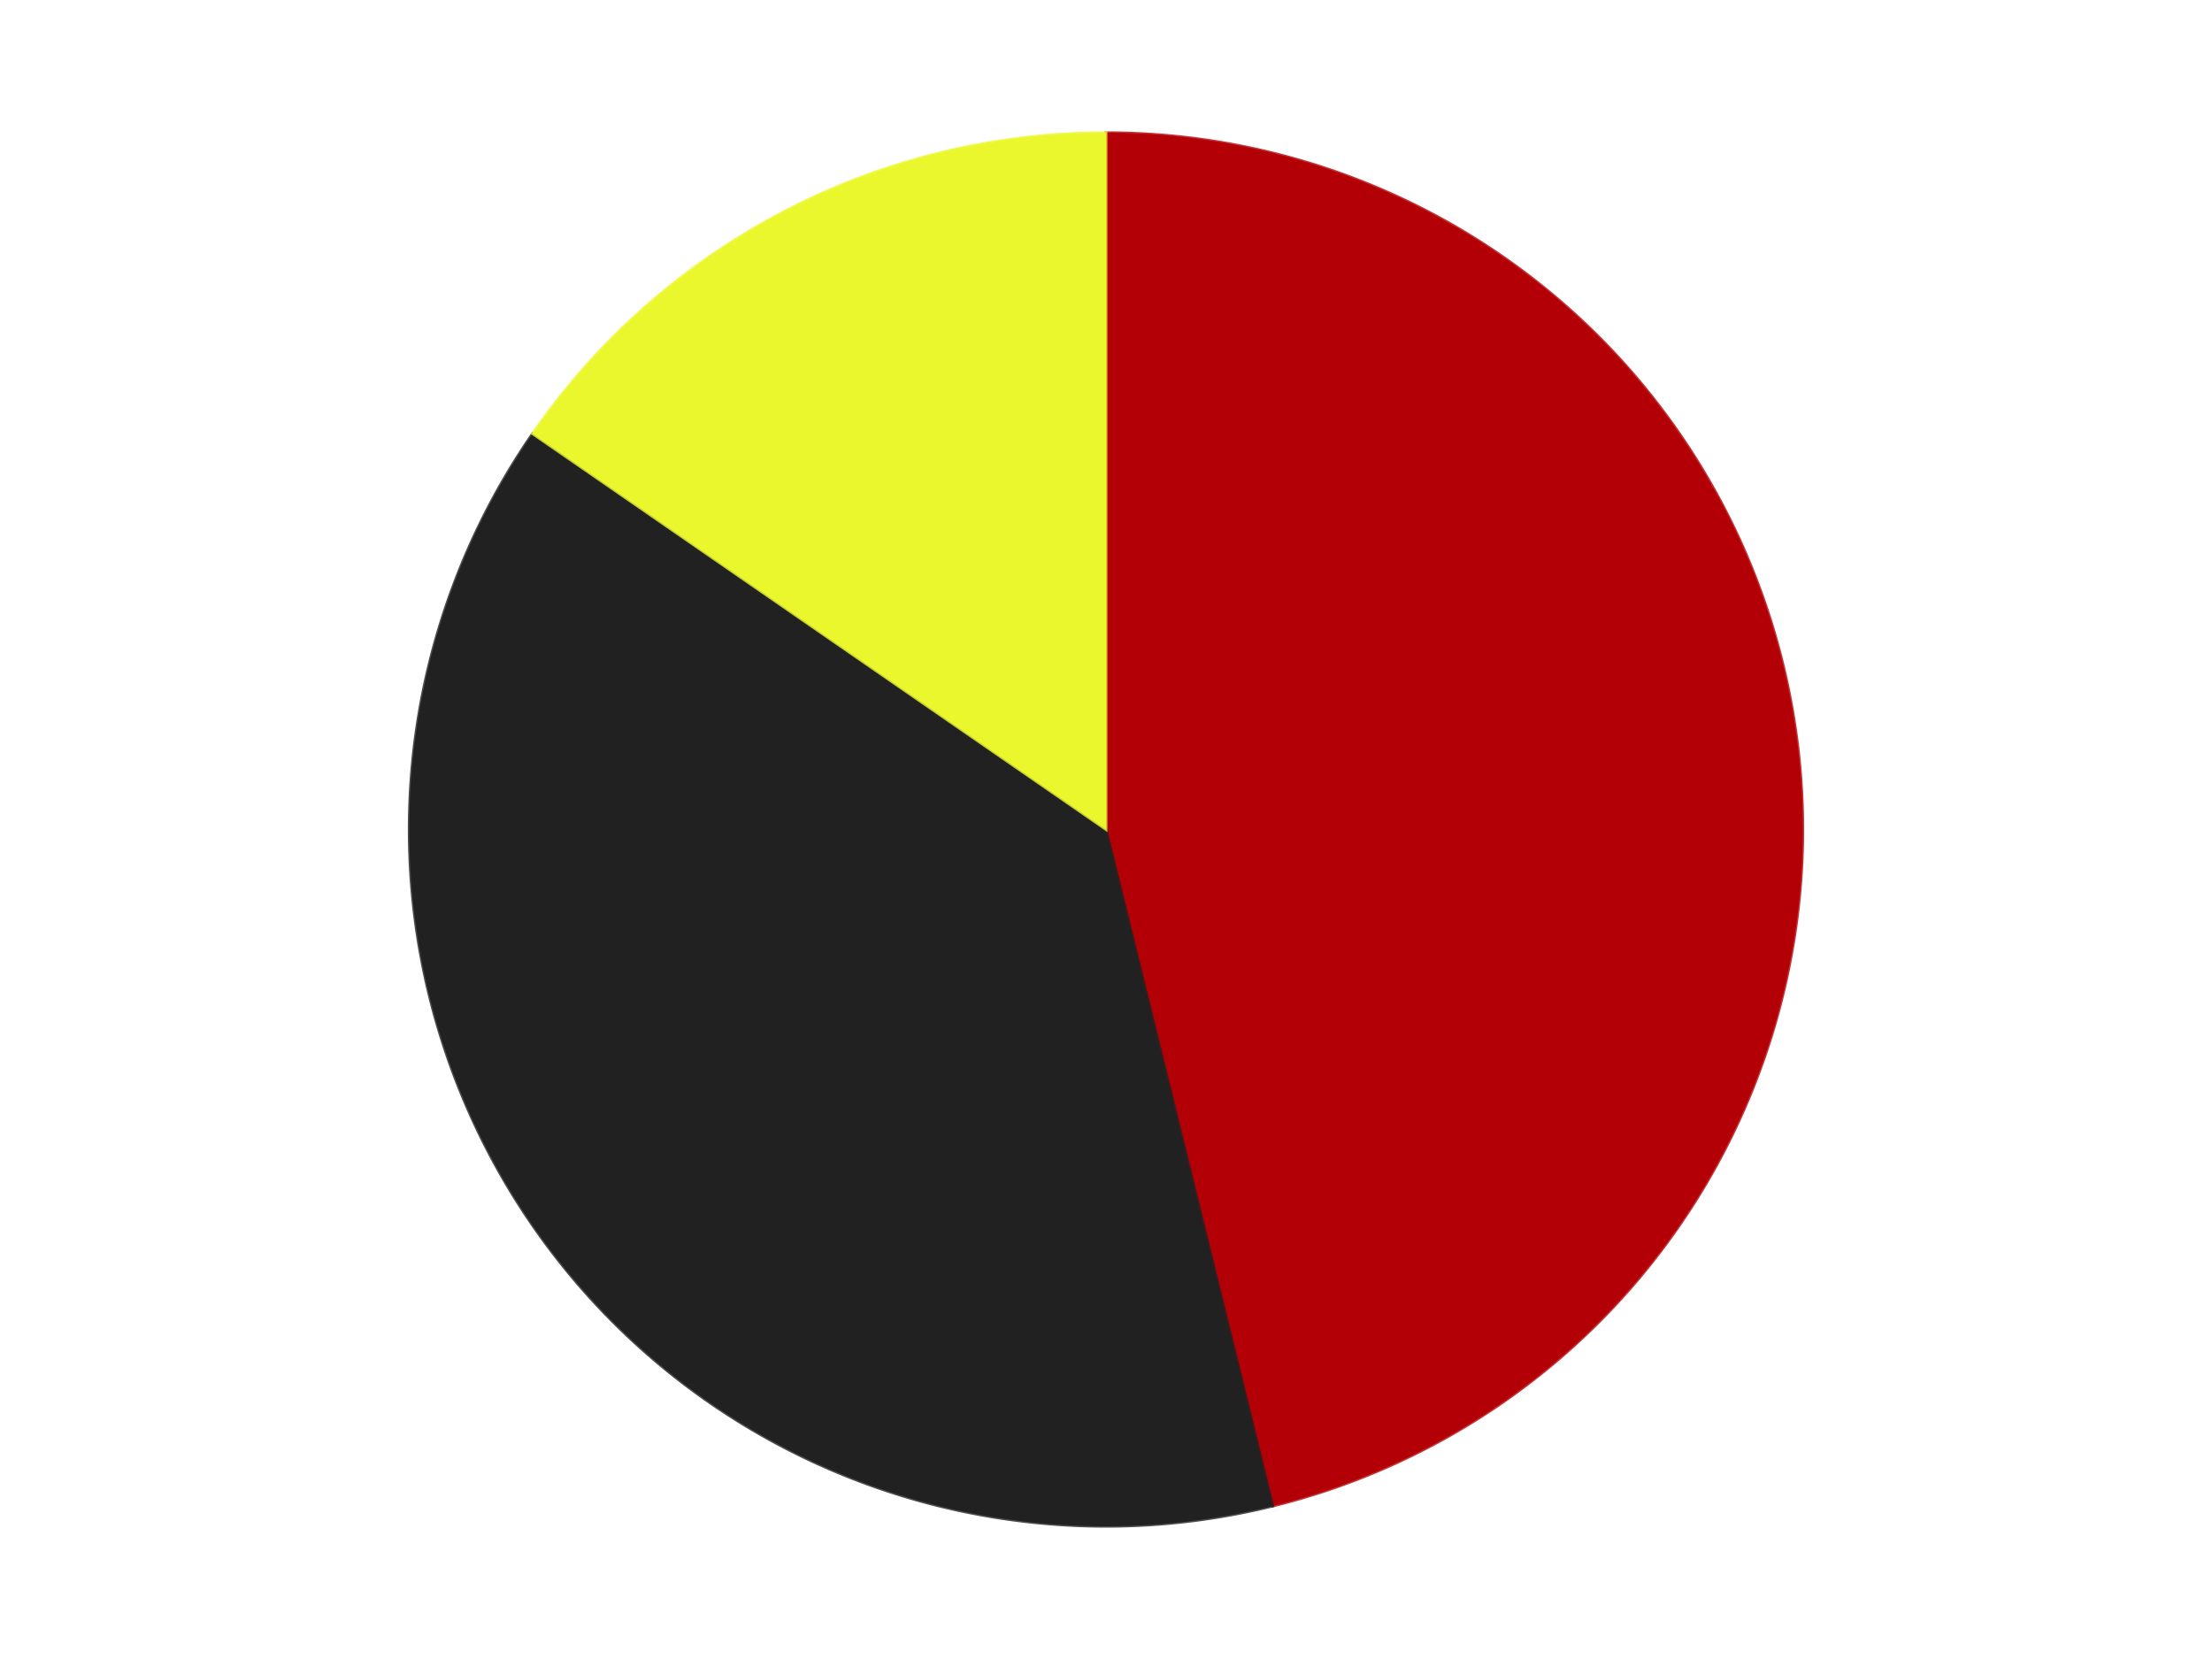
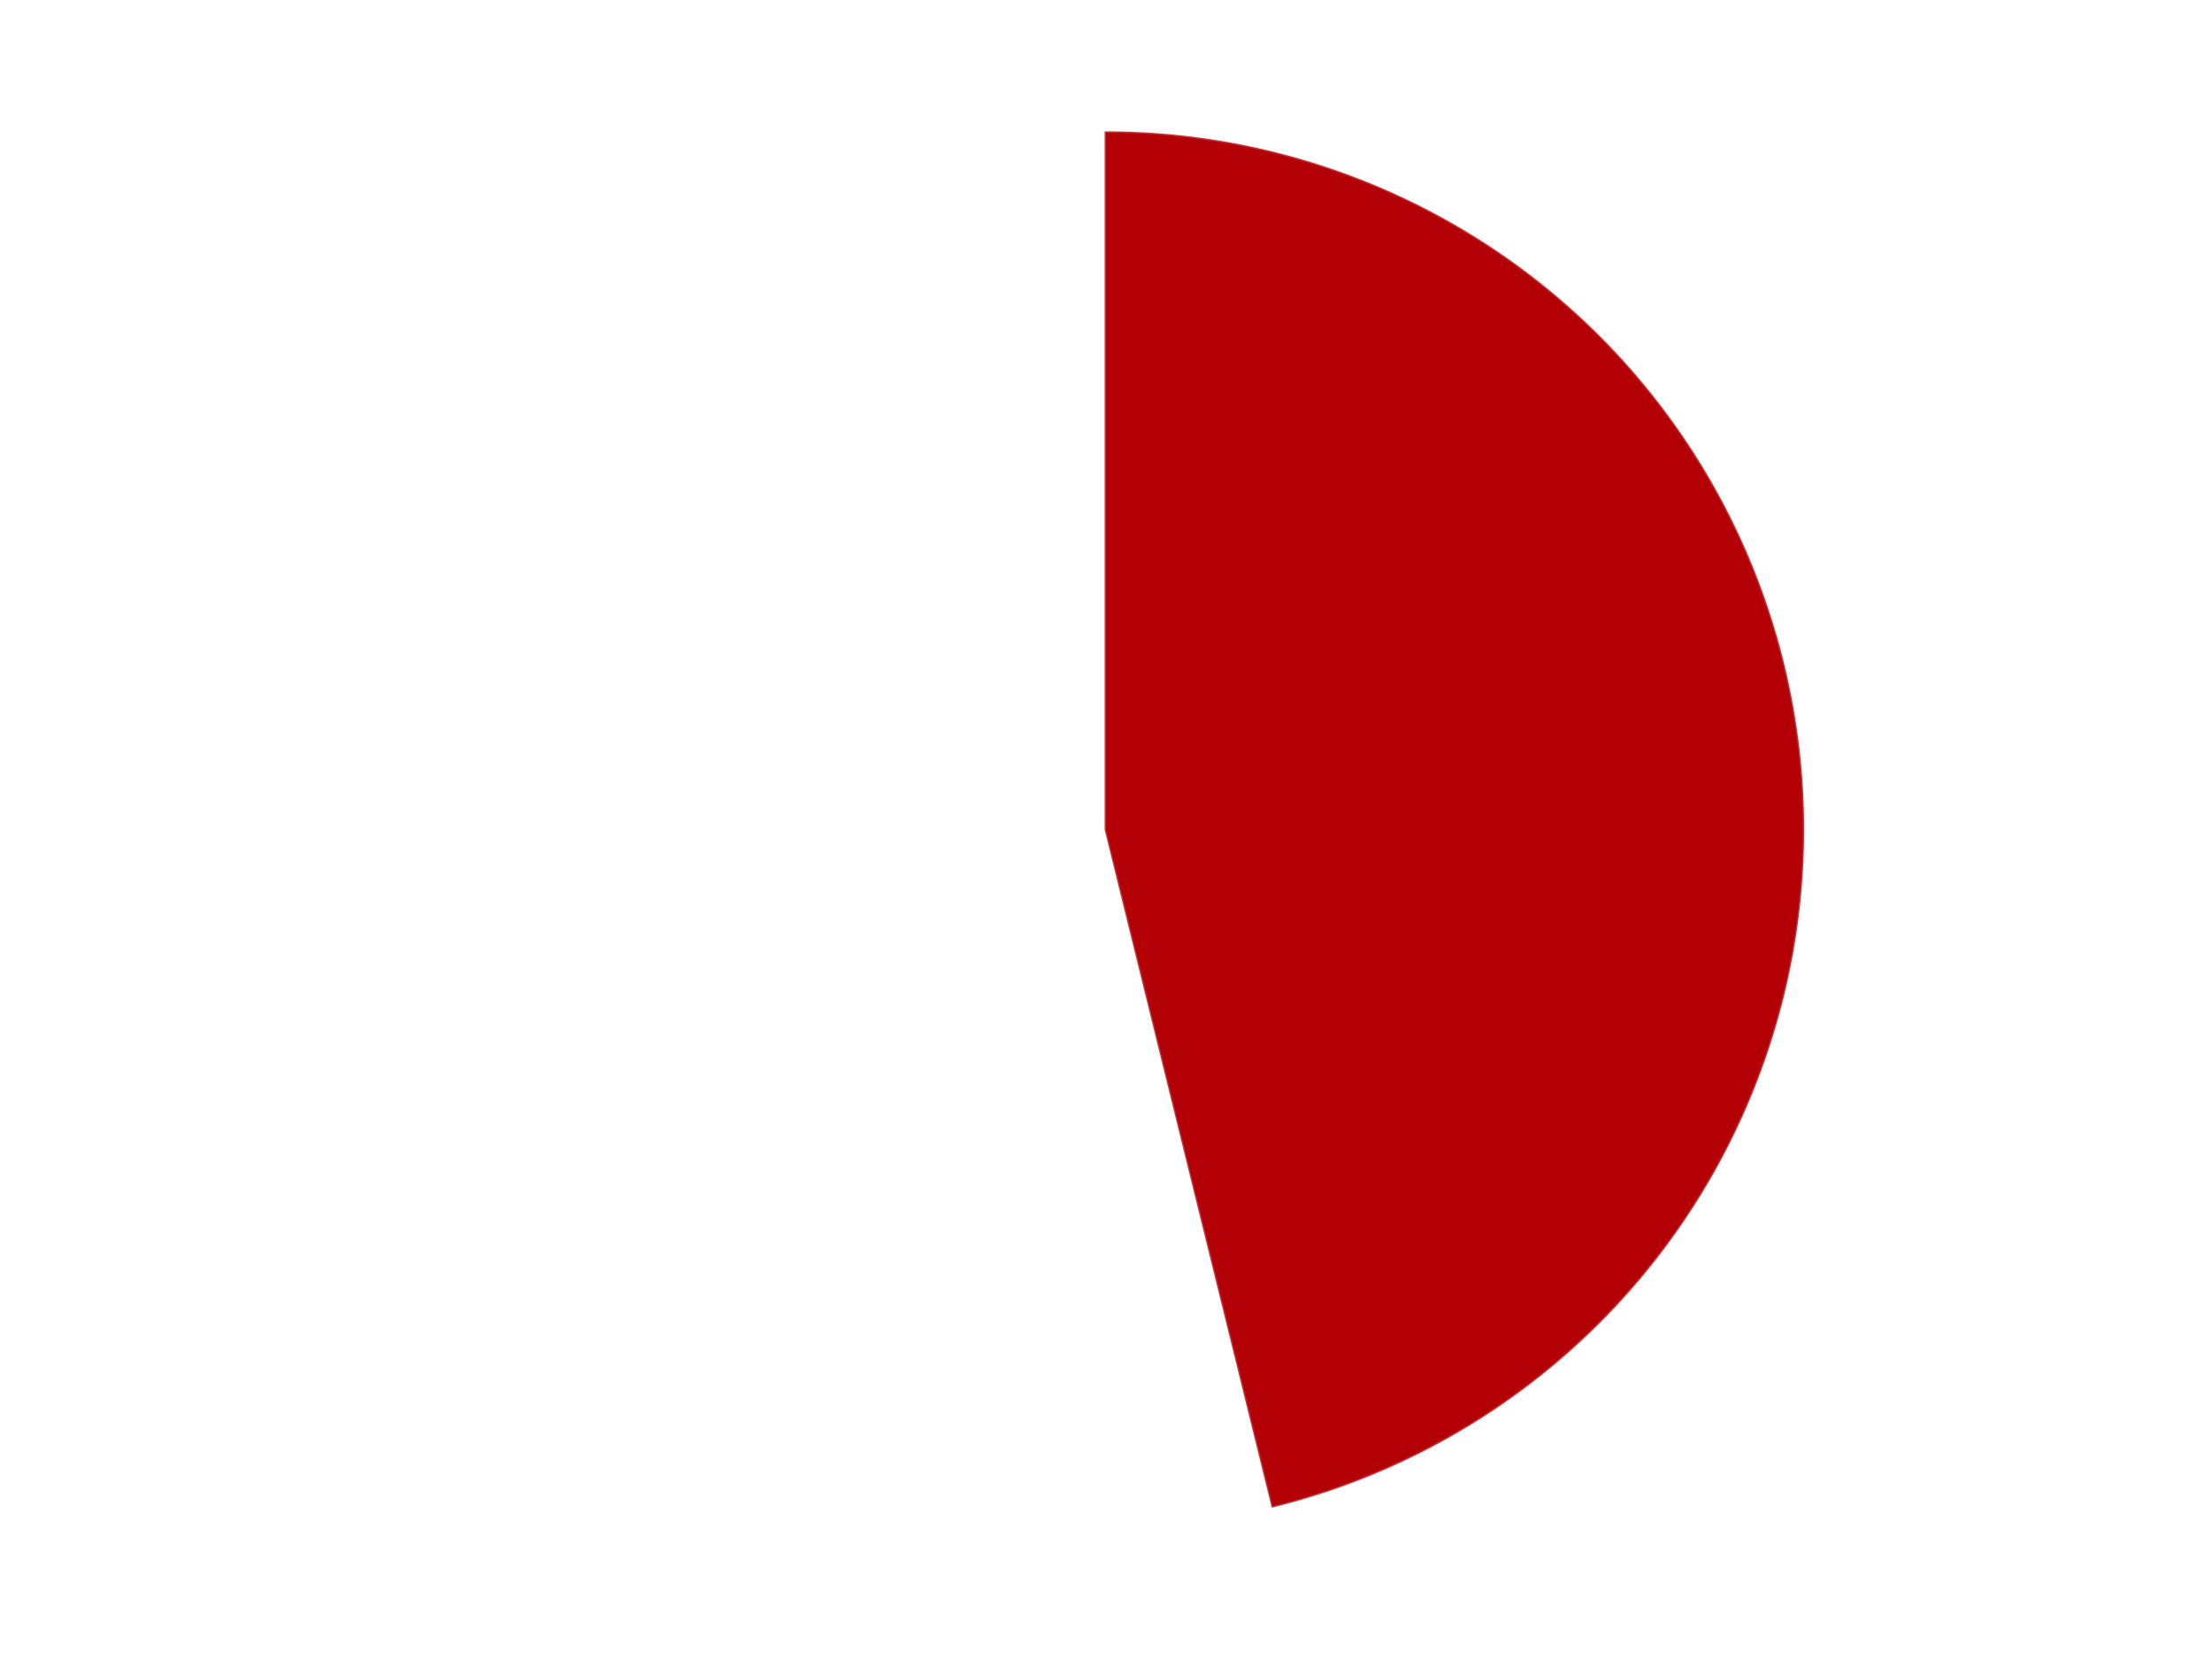
<svg xmlns="http://www.w3.org/2000/svg" xmlns:xlink="http://www.w3.org/1999/xlink" id="chart-147dad82-3b85-4a59-8bbc-bbe40003508f" class="pygal-chart" viewBox="0 0 800 600">
  <defs>
    <style type="text/css">#chart-147dad82-3b85-4a59-8bbc-bbe40003508f{-webkit-user-select:none;-webkit-font-smoothing:antialiased;font-family:Consolas,"Liberation Mono",Menlo,Courier,monospace}#chart-147dad82-3b85-4a59-8bbc-bbe40003508f .title{font-family:Consolas,"Liberation Mono",Menlo,Courier,monospace;font-size:16px}#chart-147dad82-3b85-4a59-8bbc-bbe40003508f .legends .legend text{font-family:Consolas,"Liberation Mono",Menlo,Courier,monospace;font-size:14px}#chart-147dad82-3b85-4a59-8bbc-bbe40003508f .axis text{font-family:Consolas,"Liberation Mono",Menlo,Courier,monospace;font-size:10px}#chart-147dad82-3b85-4a59-8bbc-bbe40003508f .axis text.major{font-family:Consolas,"Liberation Mono",Menlo,Courier,monospace;font-size:10px}#chart-147dad82-3b85-4a59-8bbc-bbe40003508f .text-overlay text.value{font-family:Consolas,"Liberation Mono",Menlo,Courier,monospace;font-size:16px}#chart-147dad82-3b85-4a59-8bbc-bbe40003508f .text-overlay text.label{font-family:Consolas,"Liberation Mono",Menlo,Courier,monospace;font-size:10px}#chart-147dad82-3b85-4a59-8bbc-bbe40003508f .tooltip{font-family:Consolas,"Liberation Mono",Menlo,Courier,monospace;font-size:14px}#chart-147dad82-3b85-4a59-8bbc-bbe40003508f text.no_data{font-family:Consolas,"Liberation Mono",Menlo,Courier,monospace;font-size:64px}
#chart-147dad82-3b85-4a59-8bbc-bbe40003508f{background-color:transparent}#chart-147dad82-3b85-4a59-8bbc-bbe40003508f path,#chart-147dad82-3b85-4a59-8bbc-bbe40003508f line,#chart-147dad82-3b85-4a59-8bbc-bbe40003508f rect,#chart-147dad82-3b85-4a59-8bbc-bbe40003508f circle{-webkit-transition:150ms;-moz-transition:150ms;transition:150ms}#chart-147dad82-3b85-4a59-8bbc-bbe40003508f .graph &gt; .background{fill:transparent}#chart-147dad82-3b85-4a59-8bbc-bbe40003508f .plot &gt; .background{fill:transparent}#chart-147dad82-3b85-4a59-8bbc-bbe40003508f .graph{fill:rgba(0,0,0,.87)}#chart-147dad82-3b85-4a59-8bbc-bbe40003508f text.no_data{fill:rgba(0,0,0,1)}#chart-147dad82-3b85-4a59-8bbc-bbe40003508f .title{fill:rgba(0,0,0,1)}#chart-147dad82-3b85-4a59-8bbc-bbe40003508f .legends .legend text{fill:rgba(0,0,0,.87)}#chart-147dad82-3b85-4a59-8bbc-bbe40003508f .legends .legend:hover text{fill:rgba(0,0,0,1)}#chart-147dad82-3b85-4a59-8bbc-bbe40003508f .axis .line{stroke:rgba(0,0,0,1)}#chart-147dad82-3b85-4a59-8bbc-bbe40003508f .axis .guide.line{stroke:rgba(0,0,0,.54)}#chart-147dad82-3b85-4a59-8bbc-bbe40003508f .axis .major.line{stroke:rgba(0,0,0,.87)}#chart-147dad82-3b85-4a59-8bbc-bbe40003508f .axis text.major{fill:rgba(0,0,0,1)}#chart-147dad82-3b85-4a59-8bbc-bbe40003508f .axis.y .guides:hover .guide.line,#chart-147dad82-3b85-4a59-8bbc-bbe40003508f .line-graph .axis.x .guides:hover .guide.line,#chart-147dad82-3b85-4a59-8bbc-bbe40003508f .stackedline-graph .axis.x .guides:hover .guide.line,#chart-147dad82-3b85-4a59-8bbc-bbe40003508f .xy-graph .axis.x .guides:hover .guide.line{stroke:rgba(0,0,0,1)}#chart-147dad82-3b85-4a59-8bbc-bbe40003508f .axis .guides:hover text{fill:rgba(0,0,0,1)}#chart-147dad82-3b85-4a59-8bbc-bbe40003508f .reactive{fill-opacity:1.0;stroke-opacity:.8;stroke-width:1}#chart-147dad82-3b85-4a59-8bbc-bbe40003508f .ci{stroke:rgba(0,0,0,.87)}#chart-147dad82-3b85-4a59-8bbc-bbe40003508f .reactive.active,#chart-147dad82-3b85-4a59-8bbc-bbe40003508f .active .reactive{fill-opacity:0.6;stroke-opacity:.9;stroke-width:4}#chart-147dad82-3b85-4a59-8bbc-bbe40003508f .ci .reactive.active{stroke-width:1.5}#chart-147dad82-3b85-4a59-8bbc-bbe40003508f .series text{fill:rgba(0,0,0,1)}#chart-147dad82-3b85-4a59-8bbc-bbe40003508f .tooltip rect{fill:transparent;stroke:rgba(0,0,0,1);-webkit-transition:opacity 150ms;-moz-transition:opacity 150ms;transition:opacity 150ms}#chart-147dad82-3b85-4a59-8bbc-bbe40003508f .tooltip .label{fill:rgba(0,0,0,.87)}#chart-147dad82-3b85-4a59-8bbc-bbe40003508f .tooltip .label{fill:rgba(0,0,0,.87)}#chart-147dad82-3b85-4a59-8bbc-bbe40003508f .tooltip .legend{font-size:.8em;fill:rgba(0,0,0,.54)}#chart-147dad82-3b85-4a59-8bbc-bbe40003508f .tooltip .x_label{font-size:.6em;fill:rgba(0,0,0,1)}#chart-147dad82-3b85-4a59-8bbc-bbe40003508f .tooltip .xlink{font-size:.5em;text-decoration:underline}#chart-147dad82-3b85-4a59-8bbc-bbe40003508f .tooltip .value{font-size:1.5em}#chart-147dad82-3b85-4a59-8bbc-bbe40003508f .bound{font-size:.5em}#chart-147dad82-3b85-4a59-8bbc-bbe40003508f .max-value{font-size:.75em;fill:rgba(0,0,0,.54)}#chart-147dad82-3b85-4a59-8bbc-bbe40003508f .map-element{fill:transparent;stroke:rgba(0,0,0,.54) !important}#chart-147dad82-3b85-4a59-8bbc-bbe40003508f .map-element .reactive{fill-opacity:inherit;stroke-opacity:inherit}#chart-147dad82-3b85-4a59-8bbc-bbe40003508f .color-0,#chart-147dad82-3b85-4a59-8bbc-bbe40003508f .color-0 a:visited{stroke:#F44336;fill:#F44336}#chart-147dad82-3b85-4a59-8bbc-bbe40003508f .color-1,#chart-147dad82-3b85-4a59-8bbc-bbe40003508f .color-1 a:visited{stroke:#3F51B5;fill:#3F51B5}#chart-147dad82-3b85-4a59-8bbc-bbe40003508f .color-2,#chart-147dad82-3b85-4a59-8bbc-bbe40003508f .color-2 a:visited{stroke:#009688;fill:#009688}#chart-147dad82-3b85-4a59-8bbc-bbe40003508f .text-overlay .color-0 text{fill:black}#chart-147dad82-3b85-4a59-8bbc-bbe40003508f .text-overlay .color-1 text{fill:black}#chart-147dad82-3b85-4a59-8bbc-bbe40003508f .text-overlay .color-2 text{fill:black}
#chart-147dad82-3b85-4a59-8bbc-bbe40003508f text.no_data{text-anchor:middle}#chart-147dad82-3b85-4a59-8bbc-bbe40003508f .guide.line{fill:none}#chart-147dad82-3b85-4a59-8bbc-bbe40003508f .centered{text-anchor:middle}#chart-147dad82-3b85-4a59-8bbc-bbe40003508f .title{text-anchor:middle}#chart-147dad82-3b85-4a59-8bbc-bbe40003508f .legends .legend text{fill-opacity:1}#chart-147dad82-3b85-4a59-8bbc-bbe40003508f .axis.x text{text-anchor:middle}#chart-147dad82-3b85-4a59-8bbc-bbe40003508f .axis.x:not(.web) text[transform]{text-anchor:start}#chart-147dad82-3b85-4a59-8bbc-bbe40003508f .axis.x:not(.web) text[transform].backwards{text-anchor:end}#chart-147dad82-3b85-4a59-8bbc-bbe40003508f .axis.y text{text-anchor:end}#chart-147dad82-3b85-4a59-8bbc-bbe40003508f .axis.y text[transform].backwards{text-anchor:start}#chart-147dad82-3b85-4a59-8bbc-bbe40003508f .axis.y2 text{text-anchor:start}#chart-147dad82-3b85-4a59-8bbc-bbe40003508f .axis.y2 text[transform].backwards{text-anchor:end}#chart-147dad82-3b85-4a59-8bbc-bbe40003508f .axis .guide.line{stroke-dasharray:4,4;stroke:black}#chart-147dad82-3b85-4a59-8bbc-bbe40003508f .axis .major.guide.line{stroke-dasharray:6,6;stroke:black}#chart-147dad82-3b85-4a59-8bbc-bbe40003508f .horizontal .axis.y .guide.line,#chart-147dad82-3b85-4a59-8bbc-bbe40003508f .horizontal .axis.y2 .guide.line,#chart-147dad82-3b85-4a59-8bbc-bbe40003508f .vertical .axis.x .guide.line{opacity:0}#chart-147dad82-3b85-4a59-8bbc-bbe40003508f .horizontal .axis.always_show .guide.line,#chart-147dad82-3b85-4a59-8bbc-bbe40003508f .vertical .axis.always_show .guide.line{opacity:1 !important}#chart-147dad82-3b85-4a59-8bbc-bbe40003508f .axis.y .guides:hover .guide.line,#chart-147dad82-3b85-4a59-8bbc-bbe40003508f .axis.y2 .guides:hover .guide.line,#chart-147dad82-3b85-4a59-8bbc-bbe40003508f .axis.x .guides:hover .guide.line{opacity:1}#chart-147dad82-3b85-4a59-8bbc-bbe40003508f .axis .guides:hover text{opacity:1}#chart-147dad82-3b85-4a59-8bbc-bbe40003508f .nofill{fill:none}#chart-147dad82-3b85-4a59-8bbc-bbe40003508f .subtle-fill{fill-opacity:.2}#chart-147dad82-3b85-4a59-8bbc-bbe40003508f .dot{stroke-width:1px;fill-opacity:1;stroke-opacity:1}#chart-147dad82-3b85-4a59-8bbc-bbe40003508f .dot.active{stroke-width:5px}#chart-147dad82-3b85-4a59-8bbc-bbe40003508f .dot.negative{fill:transparent}#chart-147dad82-3b85-4a59-8bbc-bbe40003508f text,#chart-147dad82-3b85-4a59-8bbc-bbe40003508f tspan{stroke:none !important}#chart-147dad82-3b85-4a59-8bbc-bbe40003508f .series text.active{opacity:1}#chart-147dad82-3b85-4a59-8bbc-bbe40003508f .tooltip rect{fill-opacity:.95;stroke-width:.5}#chart-147dad82-3b85-4a59-8bbc-bbe40003508f .tooltip text{fill-opacity:1}#chart-147dad82-3b85-4a59-8bbc-bbe40003508f .showable{visibility:hidden}#chart-147dad82-3b85-4a59-8bbc-bbe40003508f .showable.shown{visibility:visible}#chart-147dad82-3b85-4a59-8bbc-bbe40003508f .gauge-background{fill:rgba(229,229,229,1);stroke:none}#chart-147dad82-3b85-4a59-8bbc-bbe40003508f .bg-lines{stroke:transparent;stroke-width:2px}</style>
    <script type="text/javascript">window.pygal = window.pygal || {};window.pygal.config = window.pygal.config || {};window.pygal.config['147dad82-3b85-4a59-8bbc-bbe40003508f'] = {"allow_interruptions": false, "box_mode": "extremes", "classes": ["pygal-chart"], "css": ["file://style.css", "file://graph.css"], "defs": [], "disable_xml_declaration": false, "dots_size": 2.5, "dynamic_print_values": false, "explicit_size": false, "fill": false, "force_uri_protocol": "https", "formatter": null, "half_pie": false, "height": 600, "include_x_axis": false, "inner_radius": 0, "interpolate": null, "interpolation_parameters": {}, "interpolation_precision": 250, "inverse_y_axis": false, "js": ["//kozea.github.io/pygal.js/2.0.x/pygal-tooltips.min.js"], "legend_at_bottom": false, "legend_at_bottom_columns": null, "legend_box_size": 12, "logarithmic": false, "margin": 20, "margin_bottom": null, "margin_left": null, "margin_right": null, "margin_top": null, "max_scale": 16, "min_scale": 4, "missing_value_fill_truncation": "x", "no_data_text": "No data", "no_prefix": false, "order_min": null, "pretty_print": false, "print_labels": false, "print_values": false, "print_values_position": "center", "print_zeroes": true, "range": null, "rounded_bars": null, "secondary_range": null, "show_dots": true, "show_legend": false, "show_minor_x_labels": true, "show_minor_y_labels": true, "show_only_major_dots": false, "show_x_guides": false, "show_x_labels": true, "show_y_guides": true, "show_y_labels": true, "spacing": 10, "stack_from_top": false, "strict": false, "stroke": true, "stroke_style": null, "style": {"background": "transparent", "ci_colors": [], "colors": ["#F44336", "#3F51B5", "#009688", "#FFC107", "#FF5722", "#9C27B0", "#03A9F4", "#8BC34A", "#FF9800", "#E91E63", "#2196F3", "#4CAF50", "#FFEB3B", "#673AB7", "#00BCD4", "#CDDC39", "#9E9E9E", "#607D8B"], "dot_opacity": "1", "font_family": "Consolas, \"Liberation Mono\", Menlo, Courier, monospace", "foreground": "rgba(0, 0, 0, .87)", "foreground_strong": "rgba(0, 0, 0, 1)", "foreground_subtle": "rgba(0, 0, 0, .54)", "guide_stroke_color": "black", "guide_stroke_dasharray": "4,4", "label_font_family": "Consolas, \"Liberation Mono\", Menlo, Courier, monospace", "label_font_size": 10, "legend_font_family": "Consolas, \"Liberation Mono\", Menlo, Courier, monospace", "legend_font_size": 14, "major_guide_stroke_color": "black", "major_guide_stroke_dasharray": "6,6", "major_label_font_family": "Consolas, \"Liberation Mono\", Menlo, Courier, monospace", "major_label_font_size": 10, "no_data_font_family": "Consolas, \"Liberation Mono\", Menlo, Courier, monospace", "no_data_font_size": 64, "opacity": "1.0", "opacity_hover": "0.6", "plot_background": "transparent", "stroke_opacity": ".8", "stroke_opacity_hover": ".9", "stroke_width": "1", "stroke_width_hover": "4", "title_font_family": "Consolas, \"Liberation Mono\", Menlo, Courier, monospace", "title_font_size": 16, "tooltip_font_family": "Consolas, \"Liberation Mono\", Menlo, Courier, monospace", "tooltip_font_size": 14, "transition": "150ms", "value_background": "rgba(229, 229, 229, 1)", "value_colors": [], "value_font_family": "Consolas, \"Liberation Mono\", Menlo, Courier, monospace", "value_font_size": 16, "value_label_font_family": "Consolas, \"Liberation Mono\", Menlo, Courier, monospace", "value_label_font_size": 10}, "title": null, "tooltip_border_radius": 0, "tooltip_fancy_mode": true, "truncate_label": null, "truncate_legend": null, "width": 800, "x_label_rotation": 0, "x_labels": null, "x_labels_major": null, "x_labels_major_count": null, "x_labels_major_every": null, "x_title": null, "xrange": null, "y_label_rotation": 0, "y_labels": null, "y_labels_major": null, "y_labels_major_count": null, "y_labels_major_every": null, "y_title": null, "zero": 0, "legends": ["Red", "Black", "Trans-Yellow"]}</script>
    <script type="text/javascript" xlink:href="https://kozea.github.io/pygal.js/2.0.x/pygal-tooltips.min.js" />
  </defs>
  <title>Pygal</title>
  <g class="graph pie-graph vertical">
-     <rect x="0" y="0" width="800" height="600" class="background" />
    <g transform="translate(20, 20)" class="plot">
-       <rect x="0" y="0" width="760" height="560" class="background" />
      <g class="series serie-0 color-0">
        <g class="slices">
          <g class="slice" style="fill: #B30006; stroke: #B30006">
            <path d="M380 28 A252 252 0 0 1 440.308 524.677 L380 280 A0 0 0 0 0 380 280 z" class="slice reactive tooltip-trigger" />
            <desc class="value">6</desc>
            <desc class="x centered">505.0813181363548</desc>
            <desc class="y centered">264.8123782878293</desc>
          </g>
        </g>
      </g>
      <g class="series serie-1 color-1">
        <g class="slices">
          <g class="slice" style="fill: #212121; stroke: #212121">
-             <path d="M440.308 524.677 A252 252 0 0 1 172.608 136.848 L380 280 A0 0 0 0 0 380 280 z" class="slice reactive tooltip-trigger" />
            <desc class="value">5</desc>
            <desc class="x centered">276.3040328973993</desc>
            <desc class="y centered">351.5761580881257</desc>
          </g>
        </g>
      </g>
      <g class="series serie-2 color-2">
        <g class="slices">
          <g class="slice" style="fill: #EBF72D; stroke: #EBF72D">
-             <path d="M172.608 136.848 A252 252 0 0 1 380 28 L380 280 A0 0 0 0 0 380 280 z" class="slice reactive tooltip-trigger" />
            <desc class="value">2</desc>
            <desc class="x centered">321.4448803224852</desc>
            <desc class="y centered">168.43254076769554</desc>
          </g>
        </g>
      </g>
    </g>
    <g class="titles" />
    <g transform="translate(20, 20)" class="plot overlay">
      <g class="series serie-0 color-0" />
      <g class="series serie-1 color-1" />
      <g class="series serie-2 color-2" />
    </g>
    <g transform="translate(20, 20)" class="plot text-overlay">
      <g class="series serie-0 color-0" />
      <g class="series serie-1 color-1" />
      <g class="series serie-2 color-2" />
    </g>
    <g transform="translate(20, 20)" class="plot tooltip-overlay">
      <g transform="translate(0 0)" style="opacity: 0" class="tooltip">
        <rect rx="0" ry="0" width="0" height="0" class="tooltip-box" />
        <g class="text" />
      </g>
    </g>
  </g>
</svg>